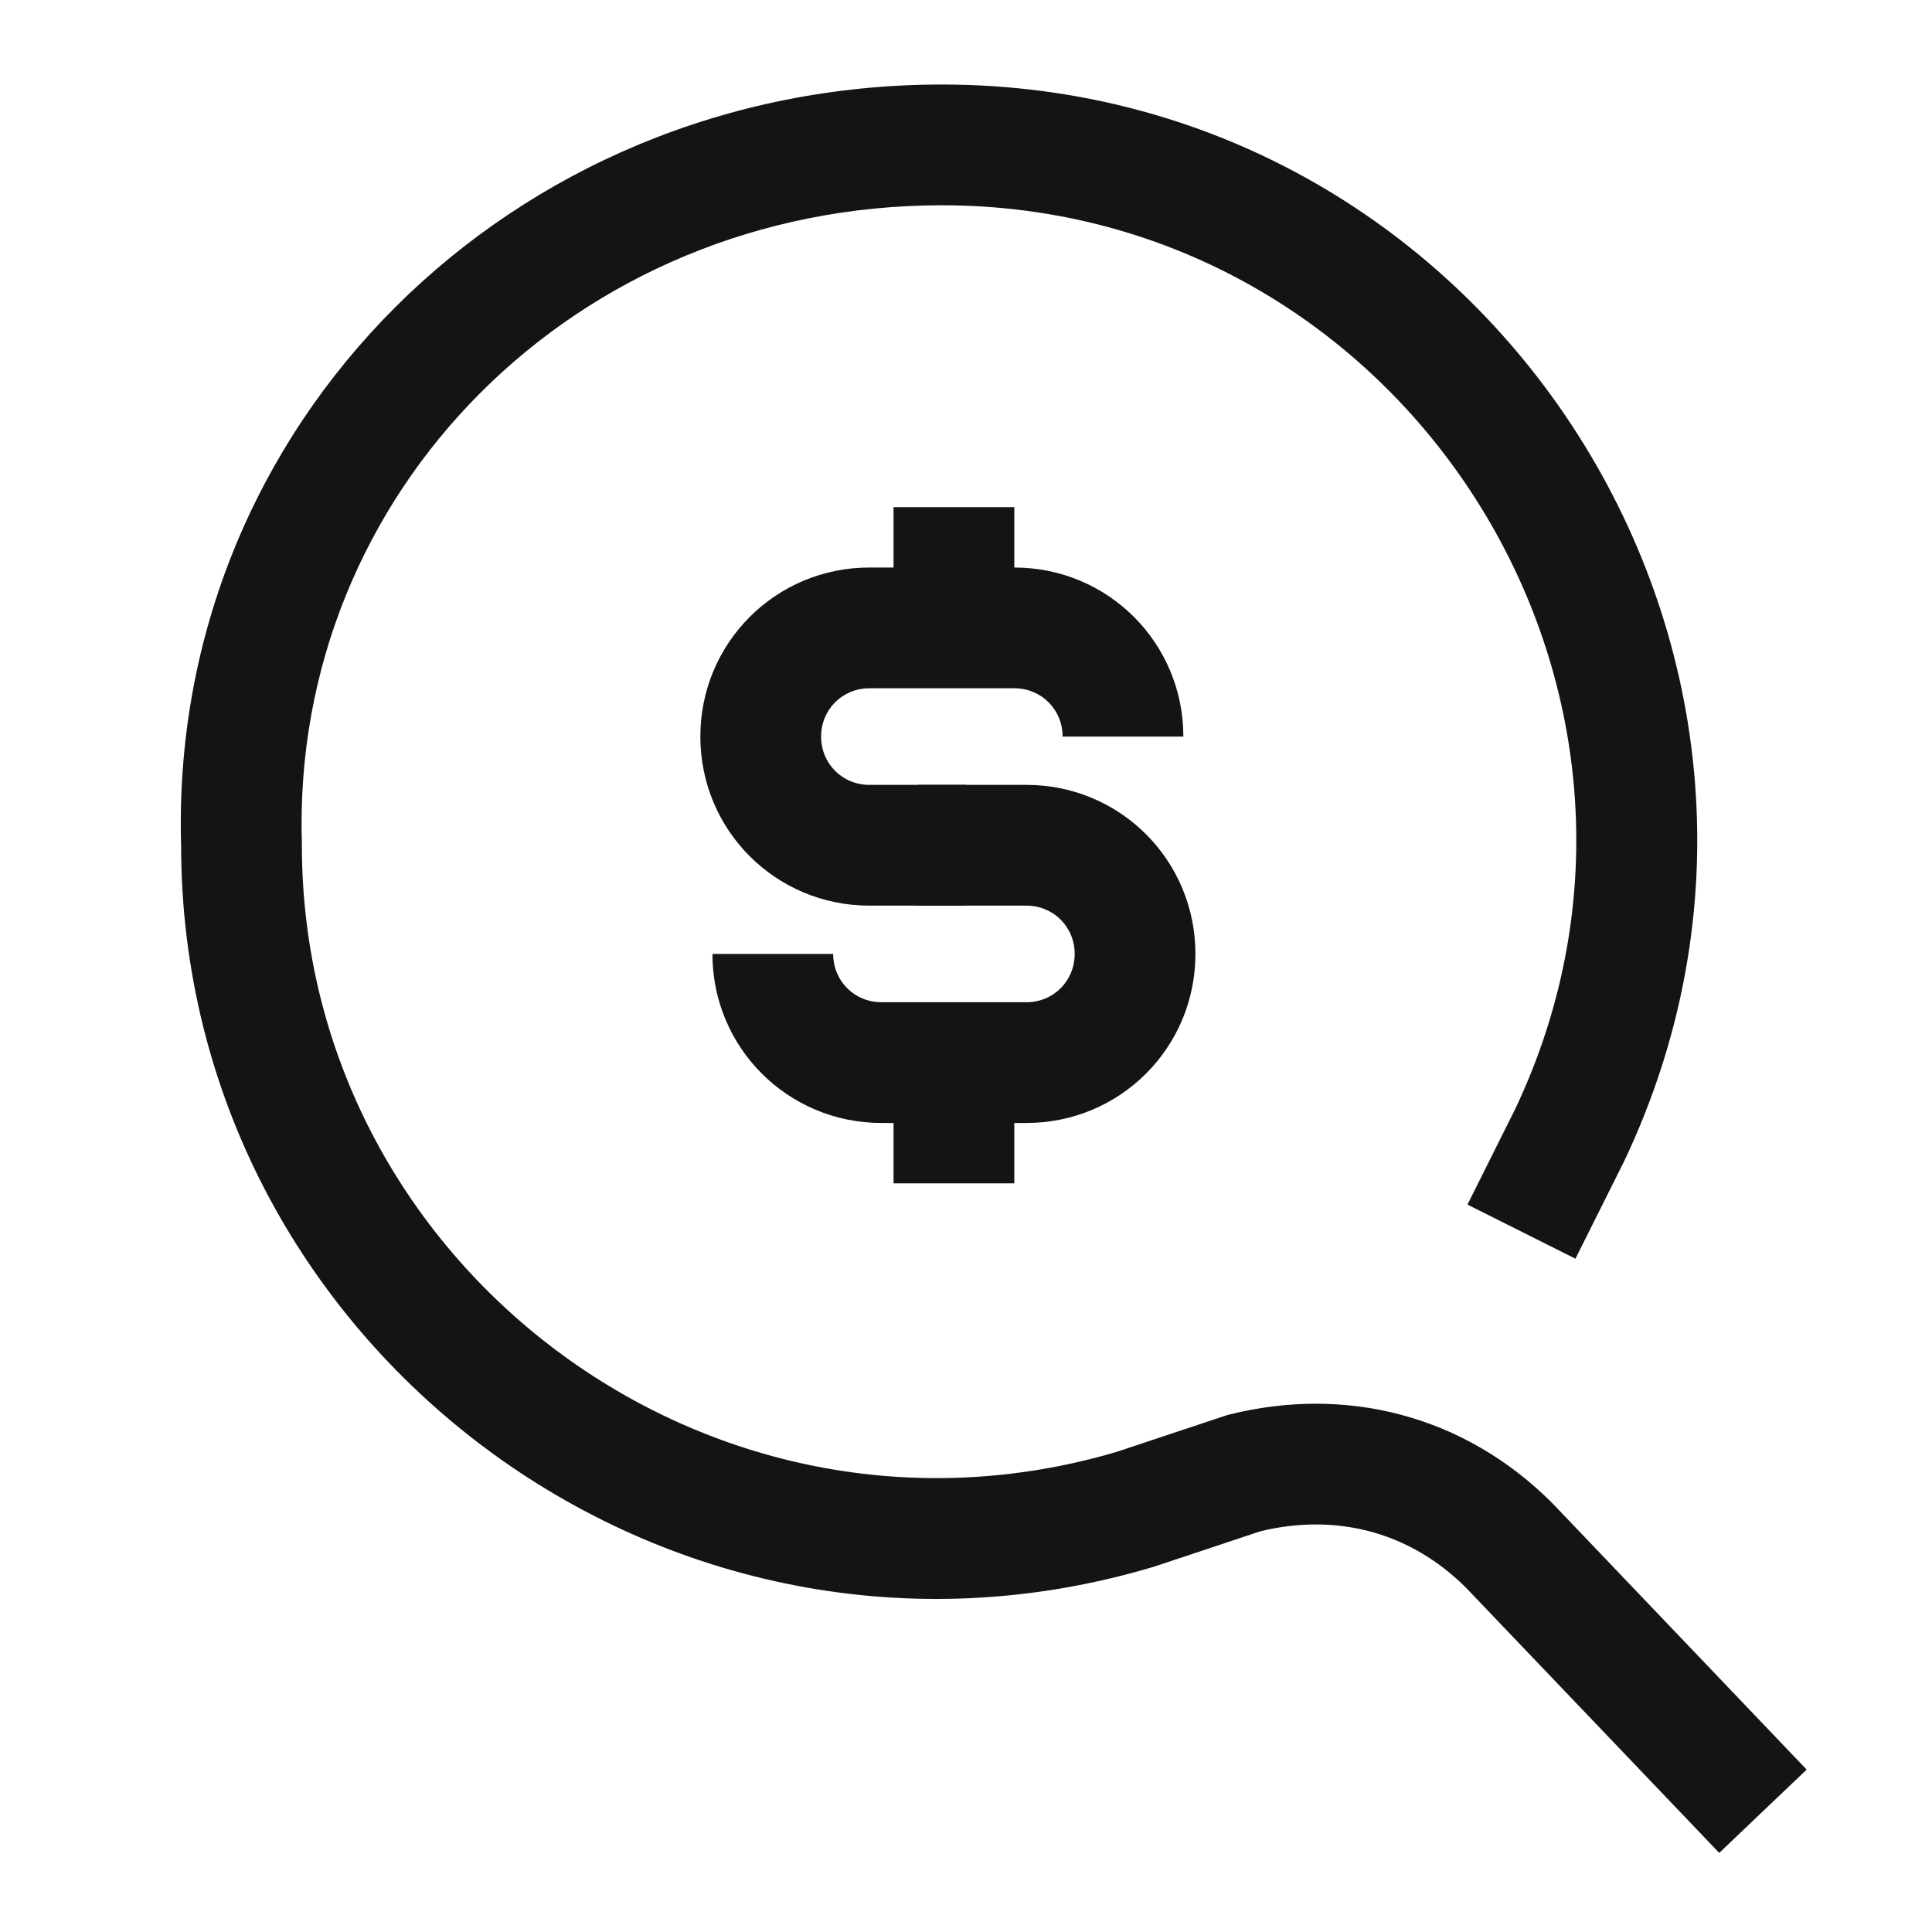
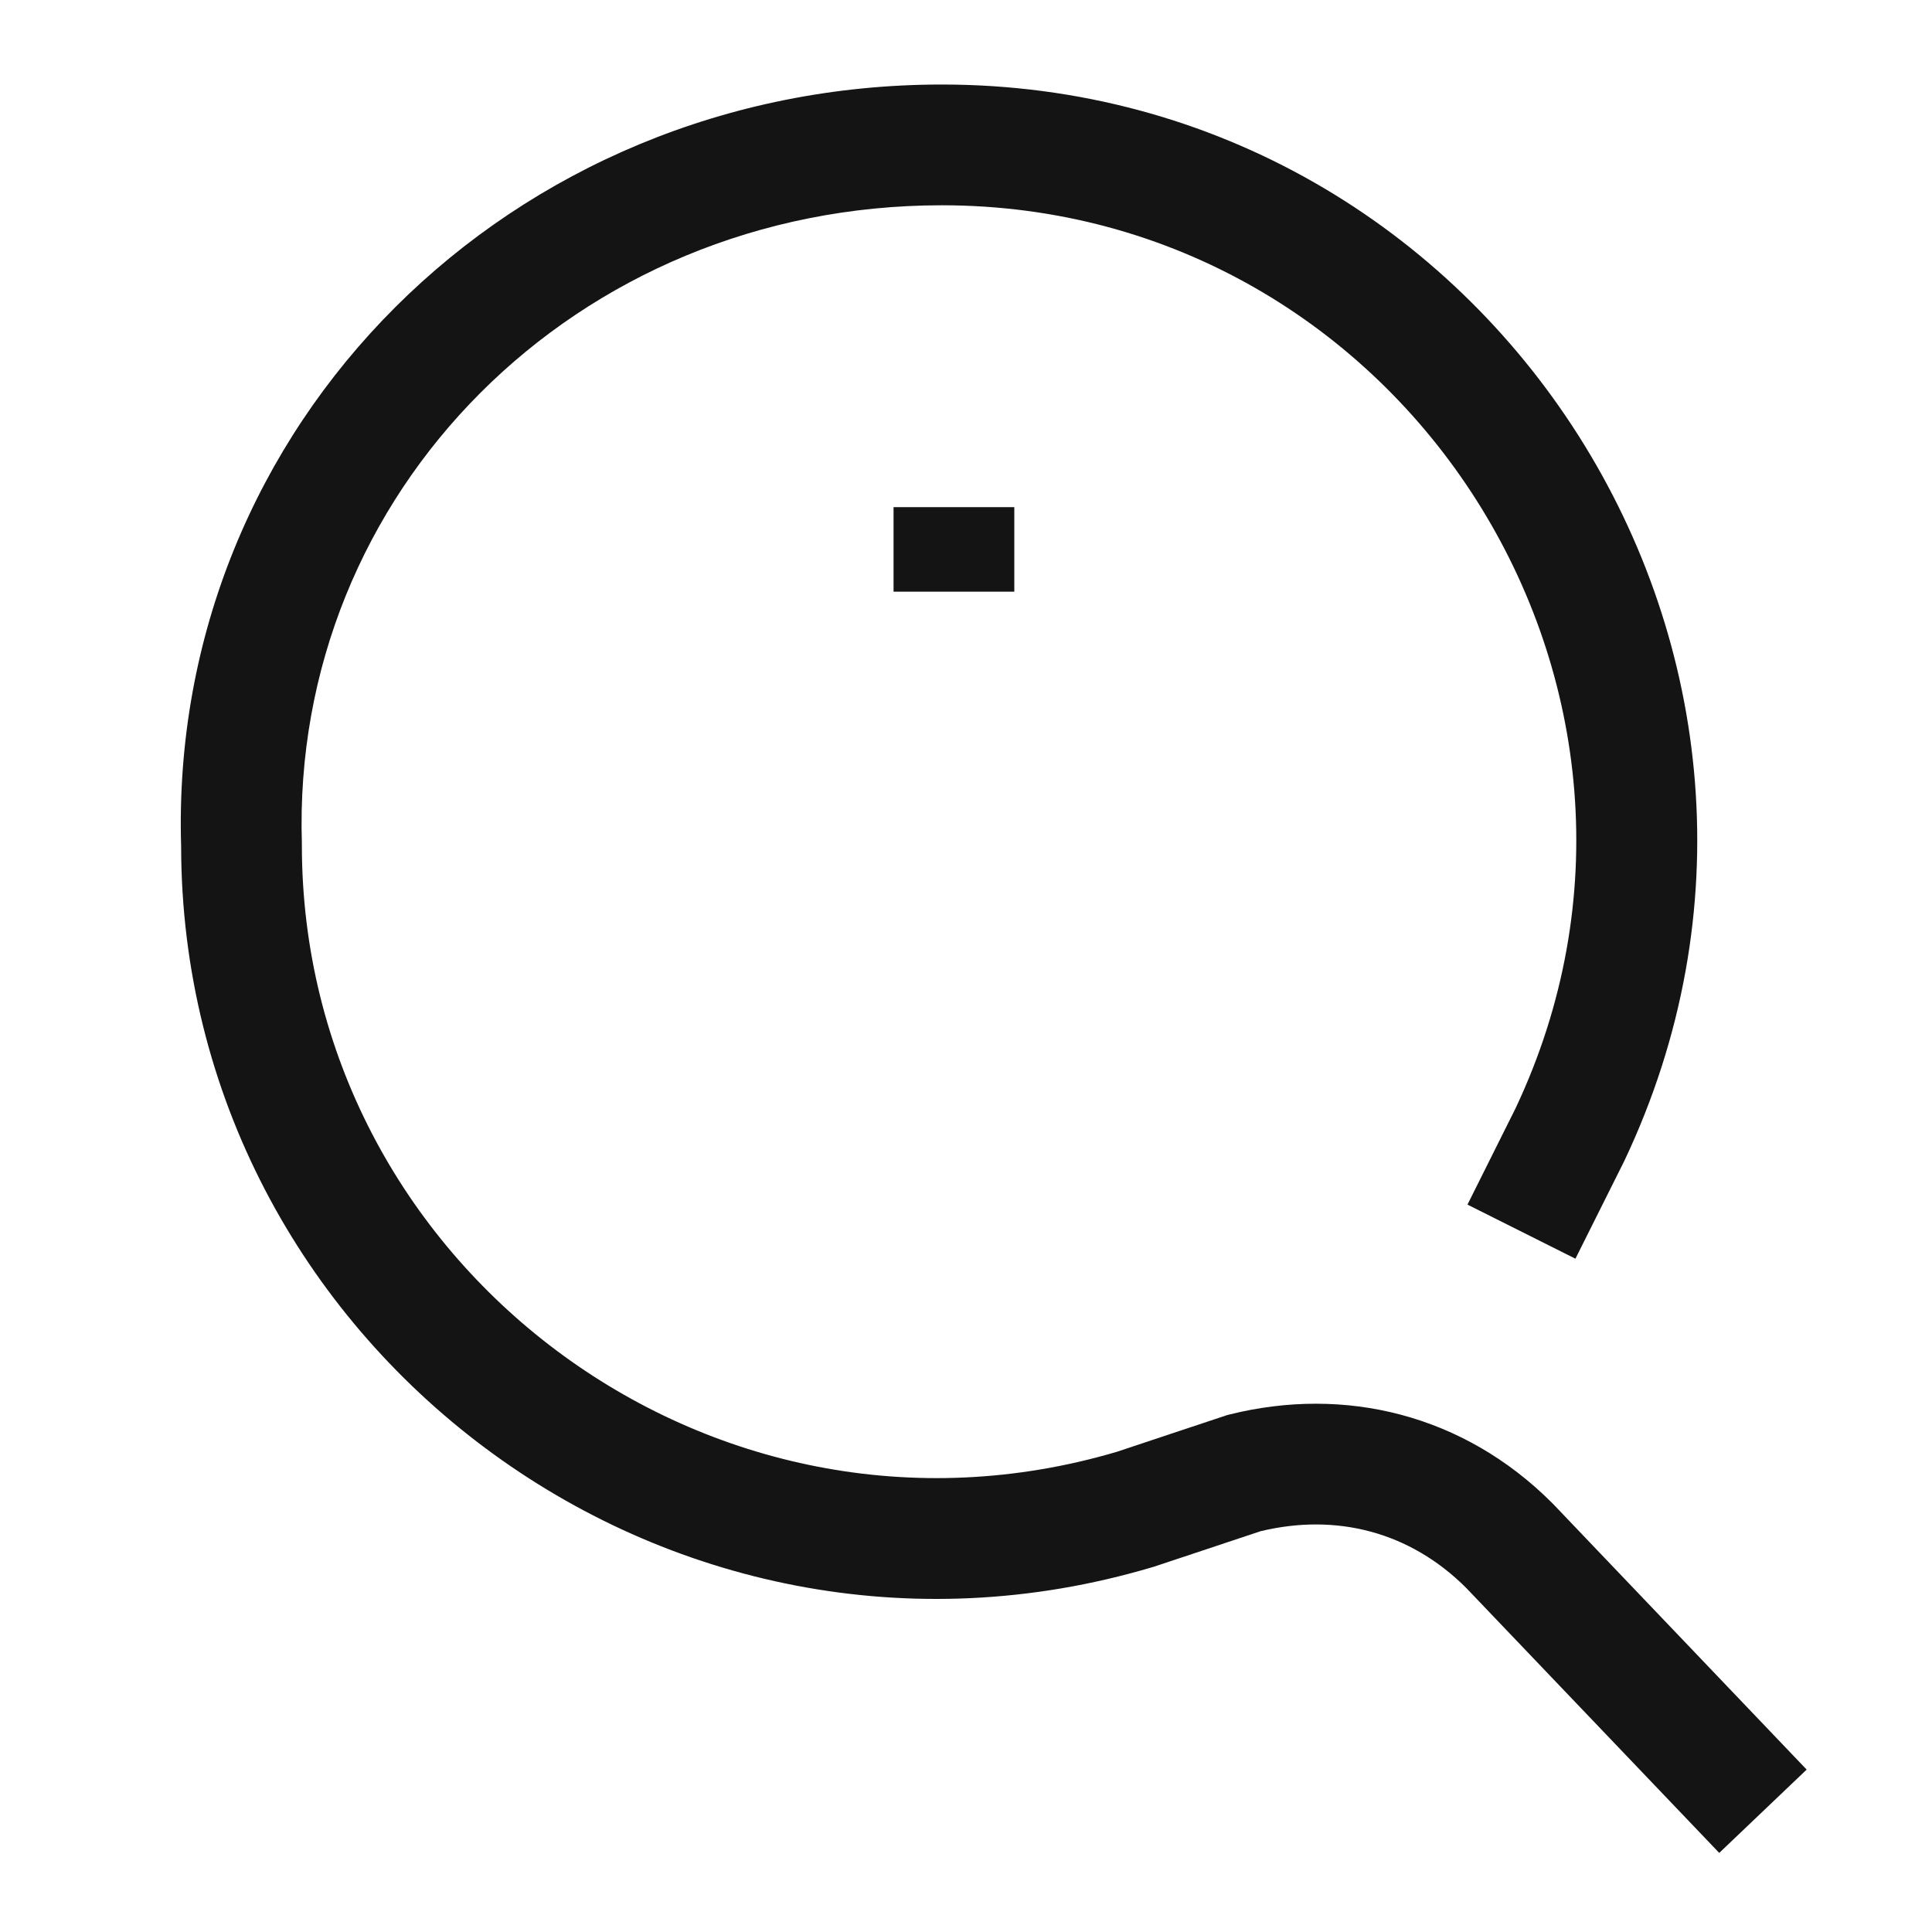
<svg xmlns="http://www.w3.org/2000/svg" width="16" height="16" viewBox="0 0 16 16" fill="none">
  <path fill-rule="evenodd" clip-rule="evenodd" d="M1.5 7.008C1.395 3.514 4.235 0.7 7.8 0.7C12.365 0.7 15.41 5.481 13.452 9.614L13.447 9.624L13.047 10.424L12.153 9.976L12.55 9.181C14.188 5.716 11.633 1.7 7.8 1.7C4.767 1.7 2.409 4.081 2.5 6.984L2.5 6.992V7C2.5 10.464 5.874 13.021 9.25 12.023L10.16 11.72L10.179 11.715C11.142 11.474 12.124 11.717 12.853 12.446L12.862 12.455L14.962 14.655L14.238 15.345L12.142 13.15C11.677 12.686 11.068 12.529 10.439 12.681L9.55 12.977L9.542 12.979C5.523 14.174 1.505 11.137 1.5 7.008Z" fill="#141415" />
-   <path fill-rule="evenodd" clip-rule="evenodd" d="M5.8 6.1C5.8 5.324 6.424 4.7 7.2 4.7H8.4C9.176 4.7 9.8 5.324 9.8 6.1H8.8C8.8 5.876 8.624 5.7 8.4 5.7H7.2C6.976 5.7 6.8 5.876 6.8 6.1C6.8 6.324 6.976 6.5 7.2 6.5H8V7.5H7.2C6.424 7.5 5.8 6.876 5.8 6.1Z" fill="#141415" />
-   <path fill-rule="evenodd" clip-rule="evenodd" d="M7.6 6.5H8.5C9.276 6.5 9.9 7.124 9.9 7.9C9.9 8.676 9.276 9.3 8.5 9.3H7.3C6.524 9.3 5.9 8.676 5.9 7.9H6.9C6.9 8.124 7.076 8.3 7.3 8.3H8.5C8.724 8.3 8.9 8.124 8.9 7.9C8.9 7.676 8.724 7.5 8.5 7.5H7.6V6.5Z" fill="#141415" />
  <path fill-rule="evenodd" clip-rule="evenodd" d="M8.4 4.2V4.9H7.4V4.2H8.4Z" fill="#141415" />
-   <path fill-rule="evenodd" clip-rule="evenodd" d="M8.4 8.4V9.8H7.4V8.4H8.4Z" fill="#141415" />
</svg>